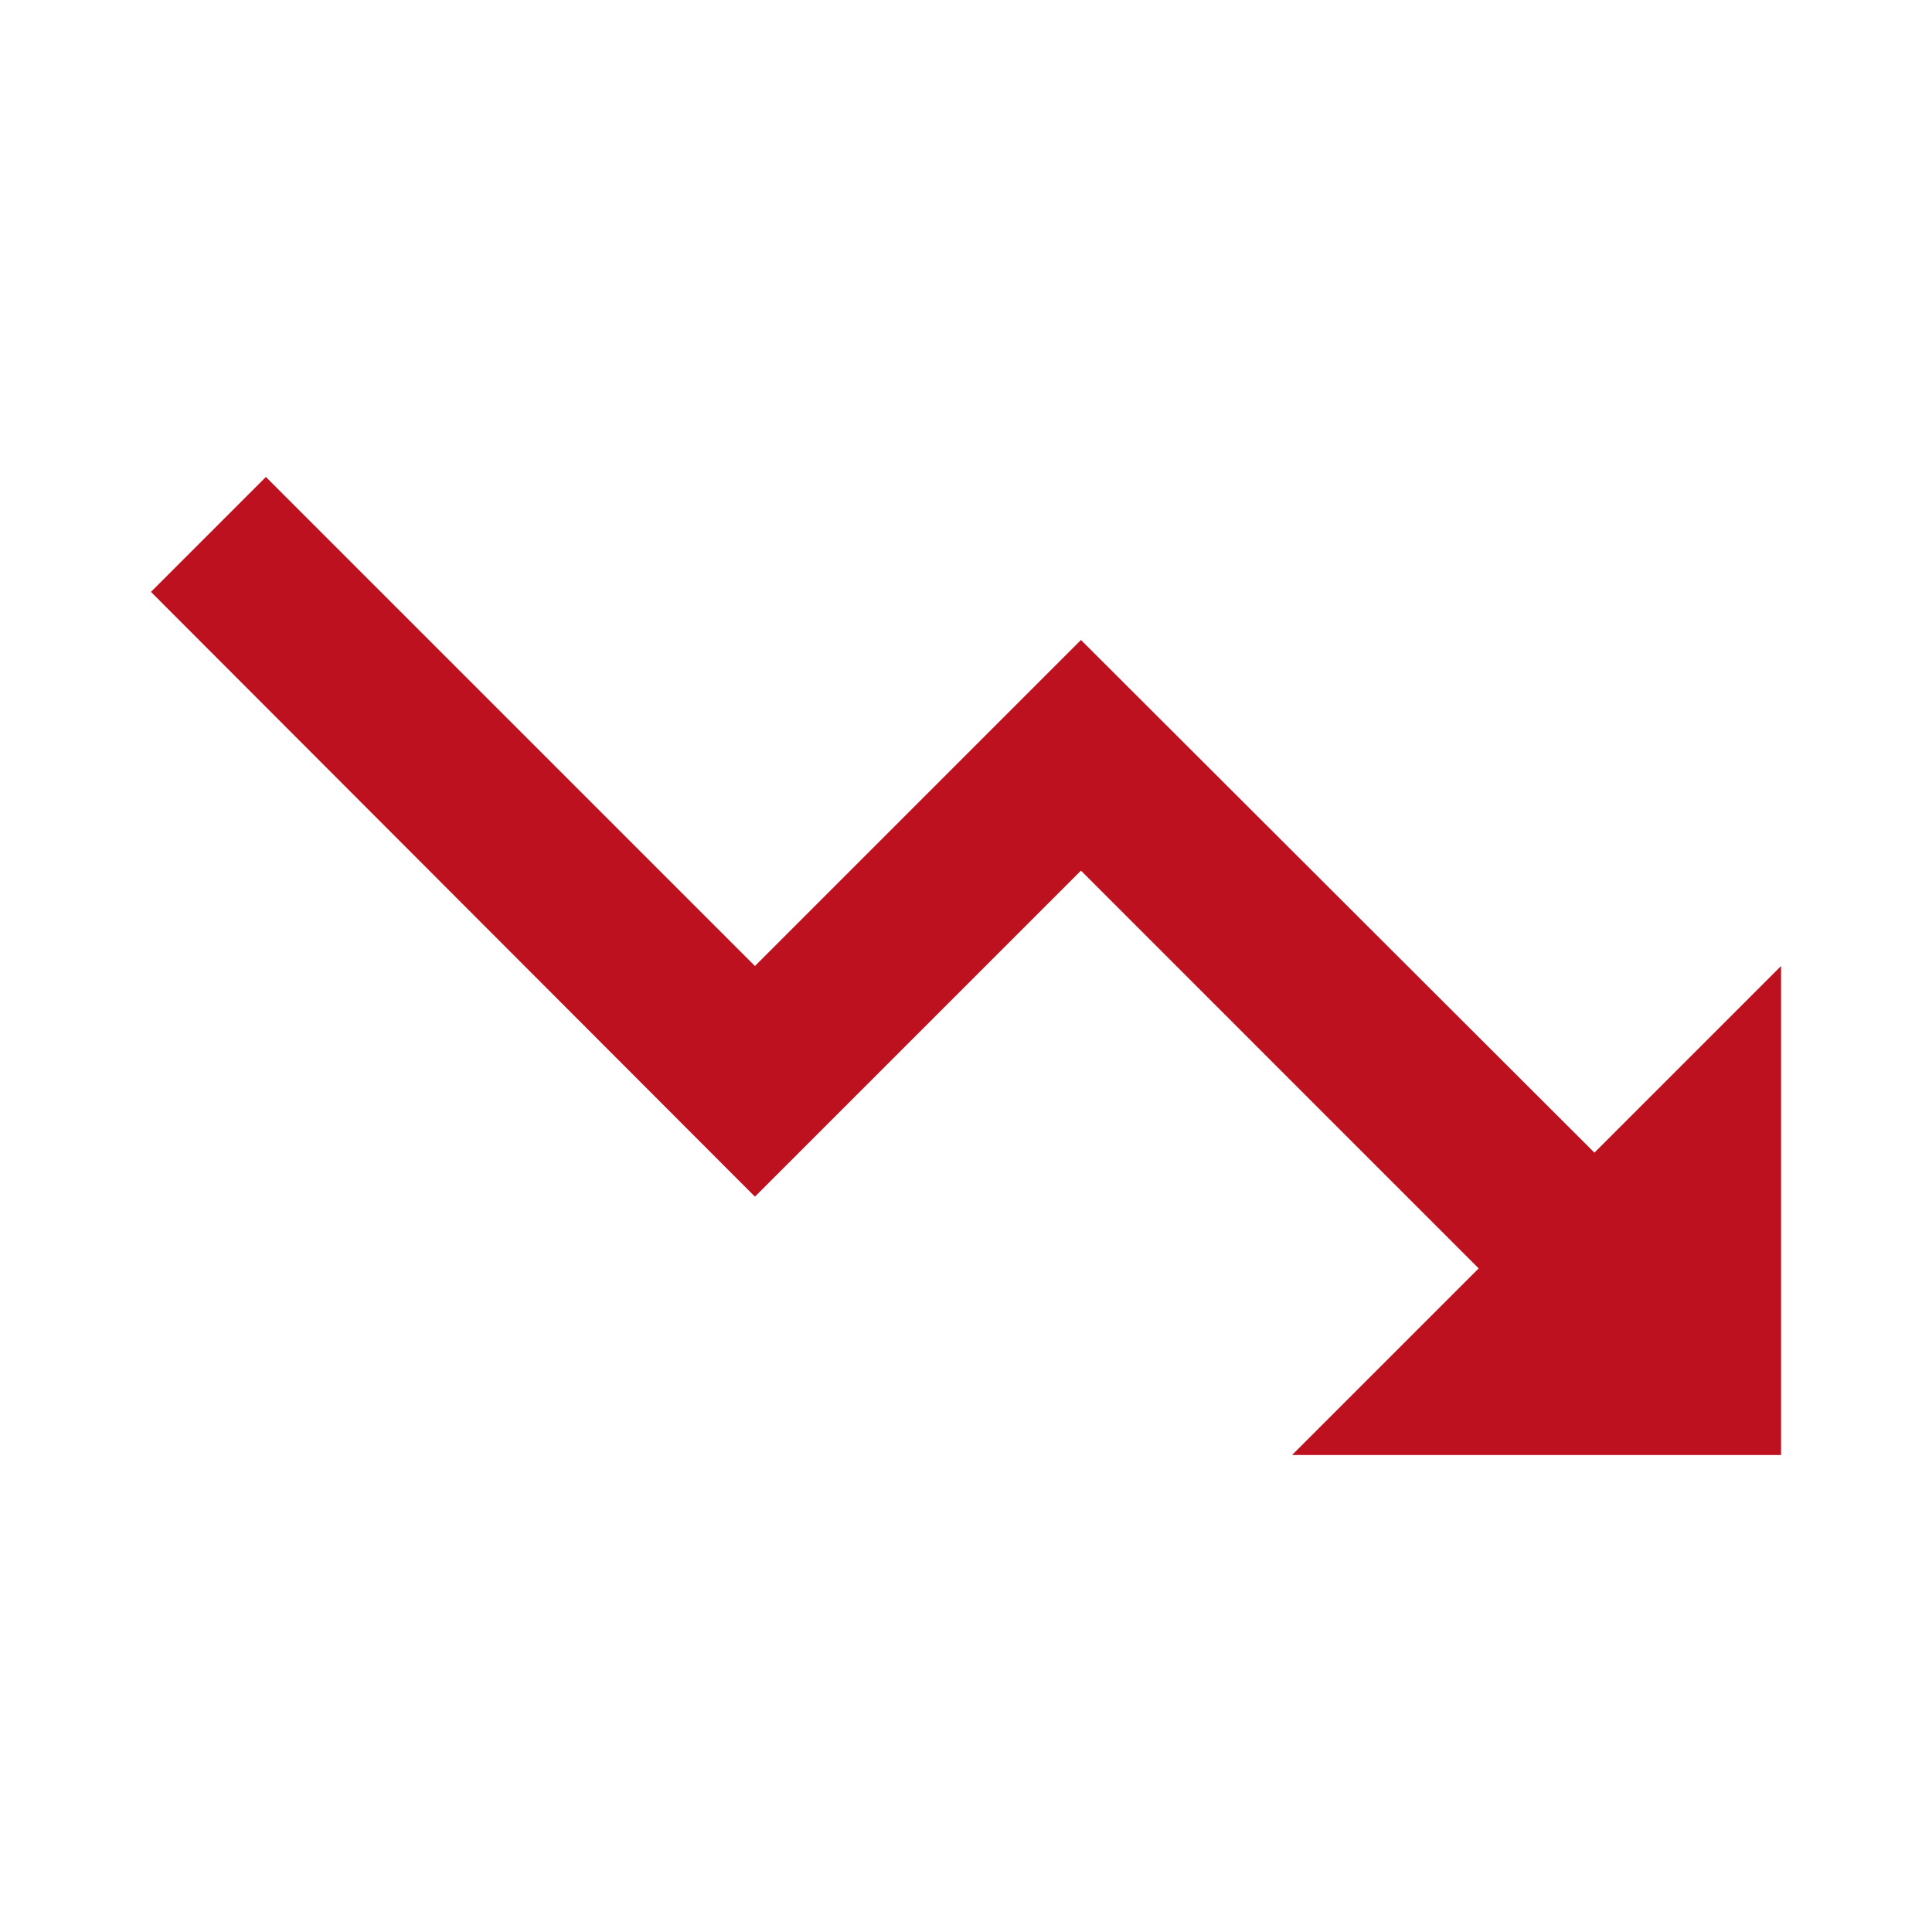
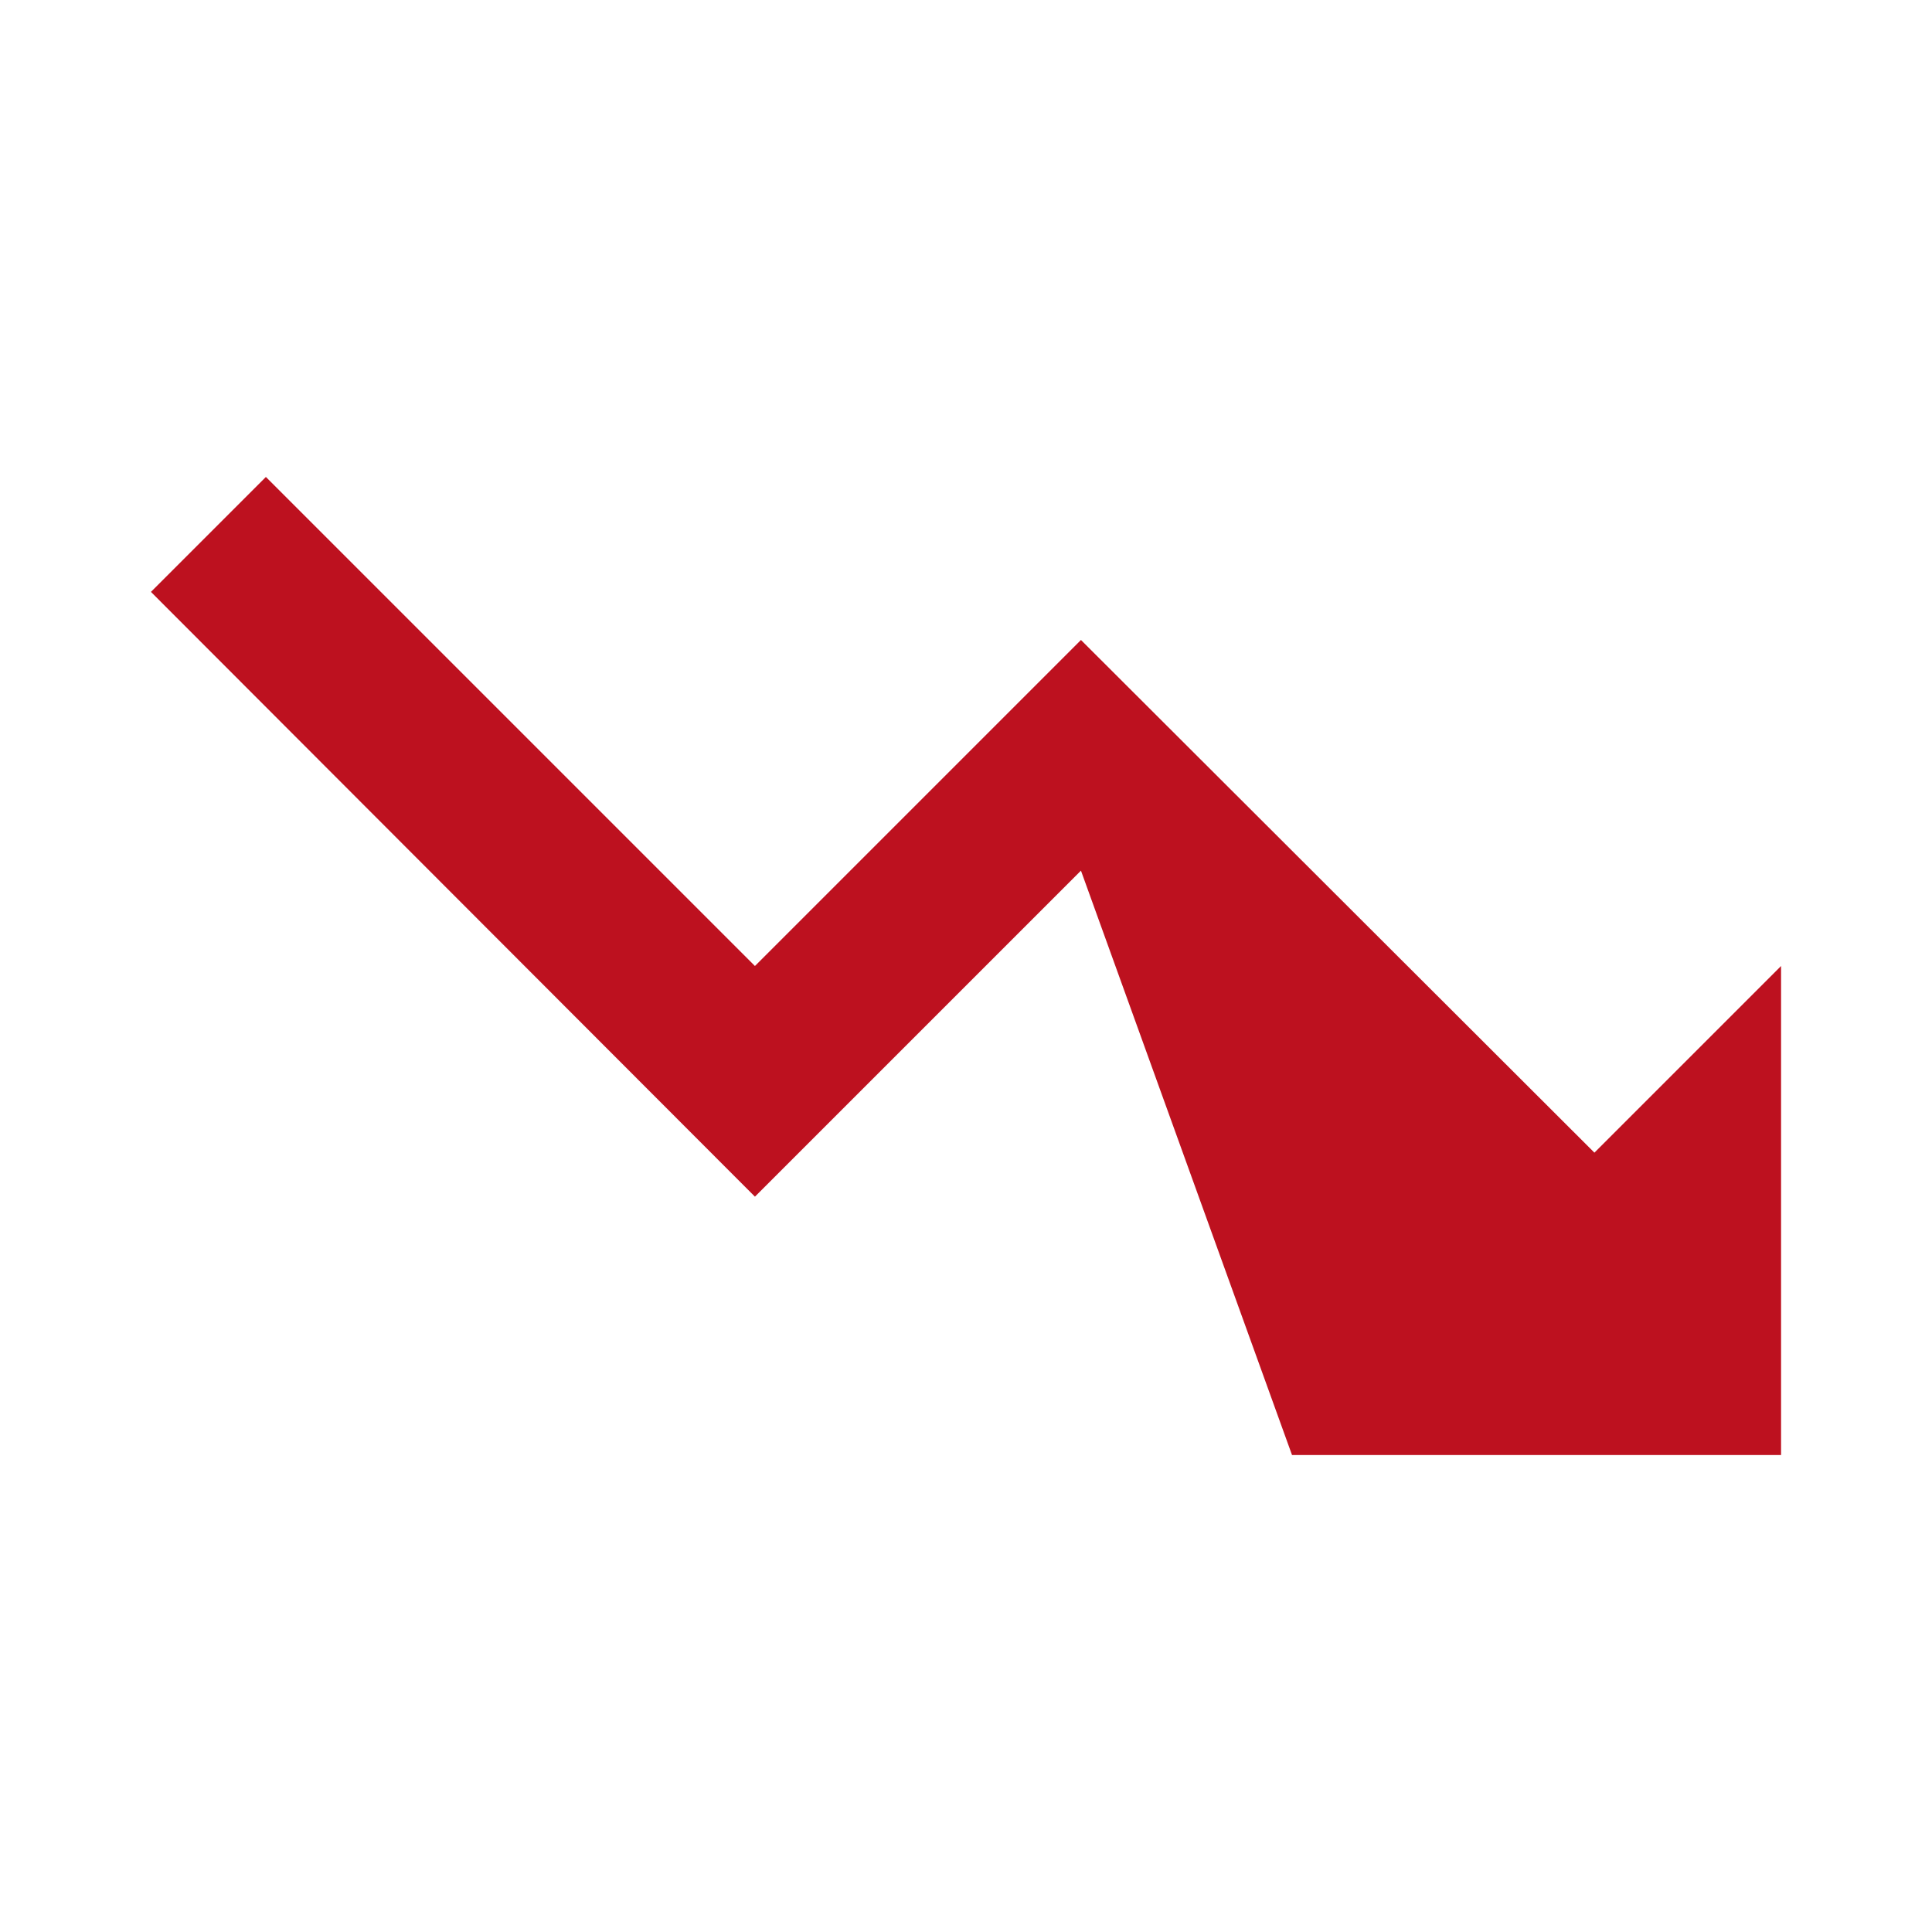
<svg xmlns="http://www.w3.org/2000/svg" version="1.1" baseProfile="full" width="64" height="64" viewBox="0 0 64.00 64.00" enable-background="new 0 0 64.00 64.00" xml:space="preserve">
-   <path fill="#bd111f" d="M 42.8,48.2L 48.983,42.017L 35.808,28.841L 25.008,39.641L 5,19.607L 8.808,15.8L 25.008,32L 35.808,21.2L 52.817,38.183L 59,32L 59,48.2L 42.8,48.2 Z " />
+   <path fill="#bd111f" d="M 42.8,48.2L 35.808,28.841L 25.008,39.641L 5,19.607L 8.808,15.8L 25.008,32L 35.808,21.2L 52.817,38.183L 59,32L 59,48.2L 42.8,48.2 Z " />
</svg>